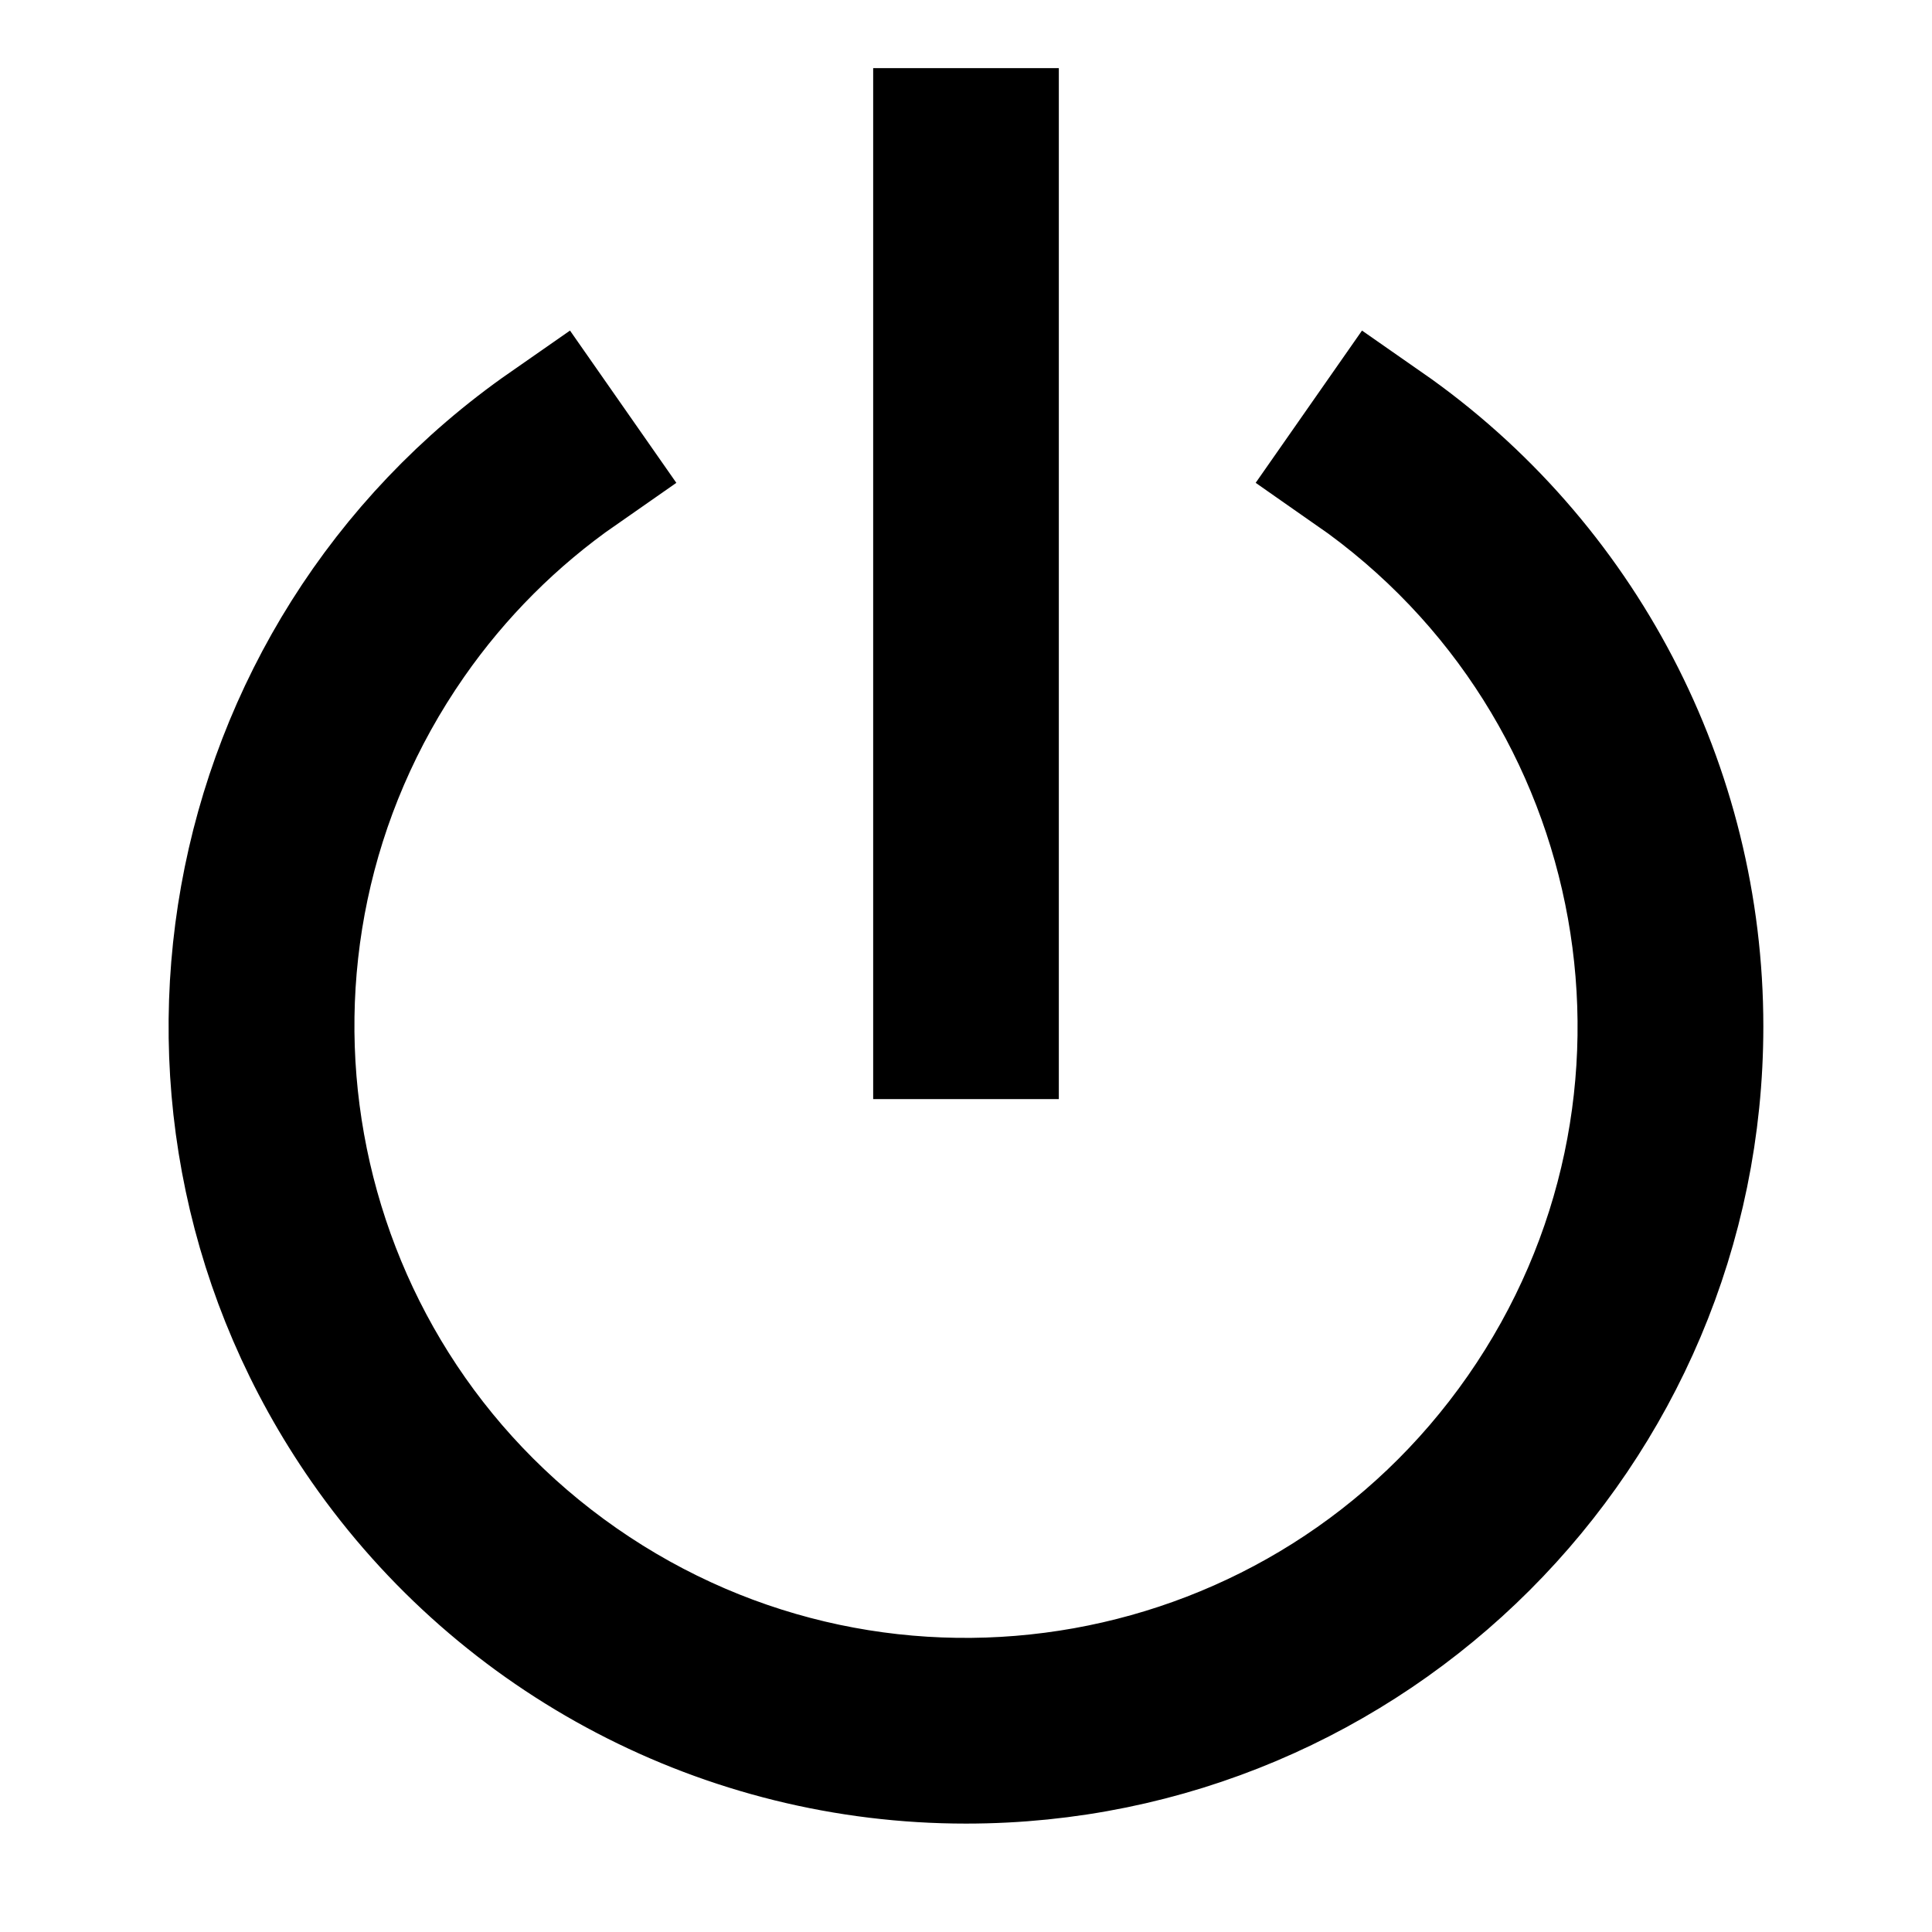
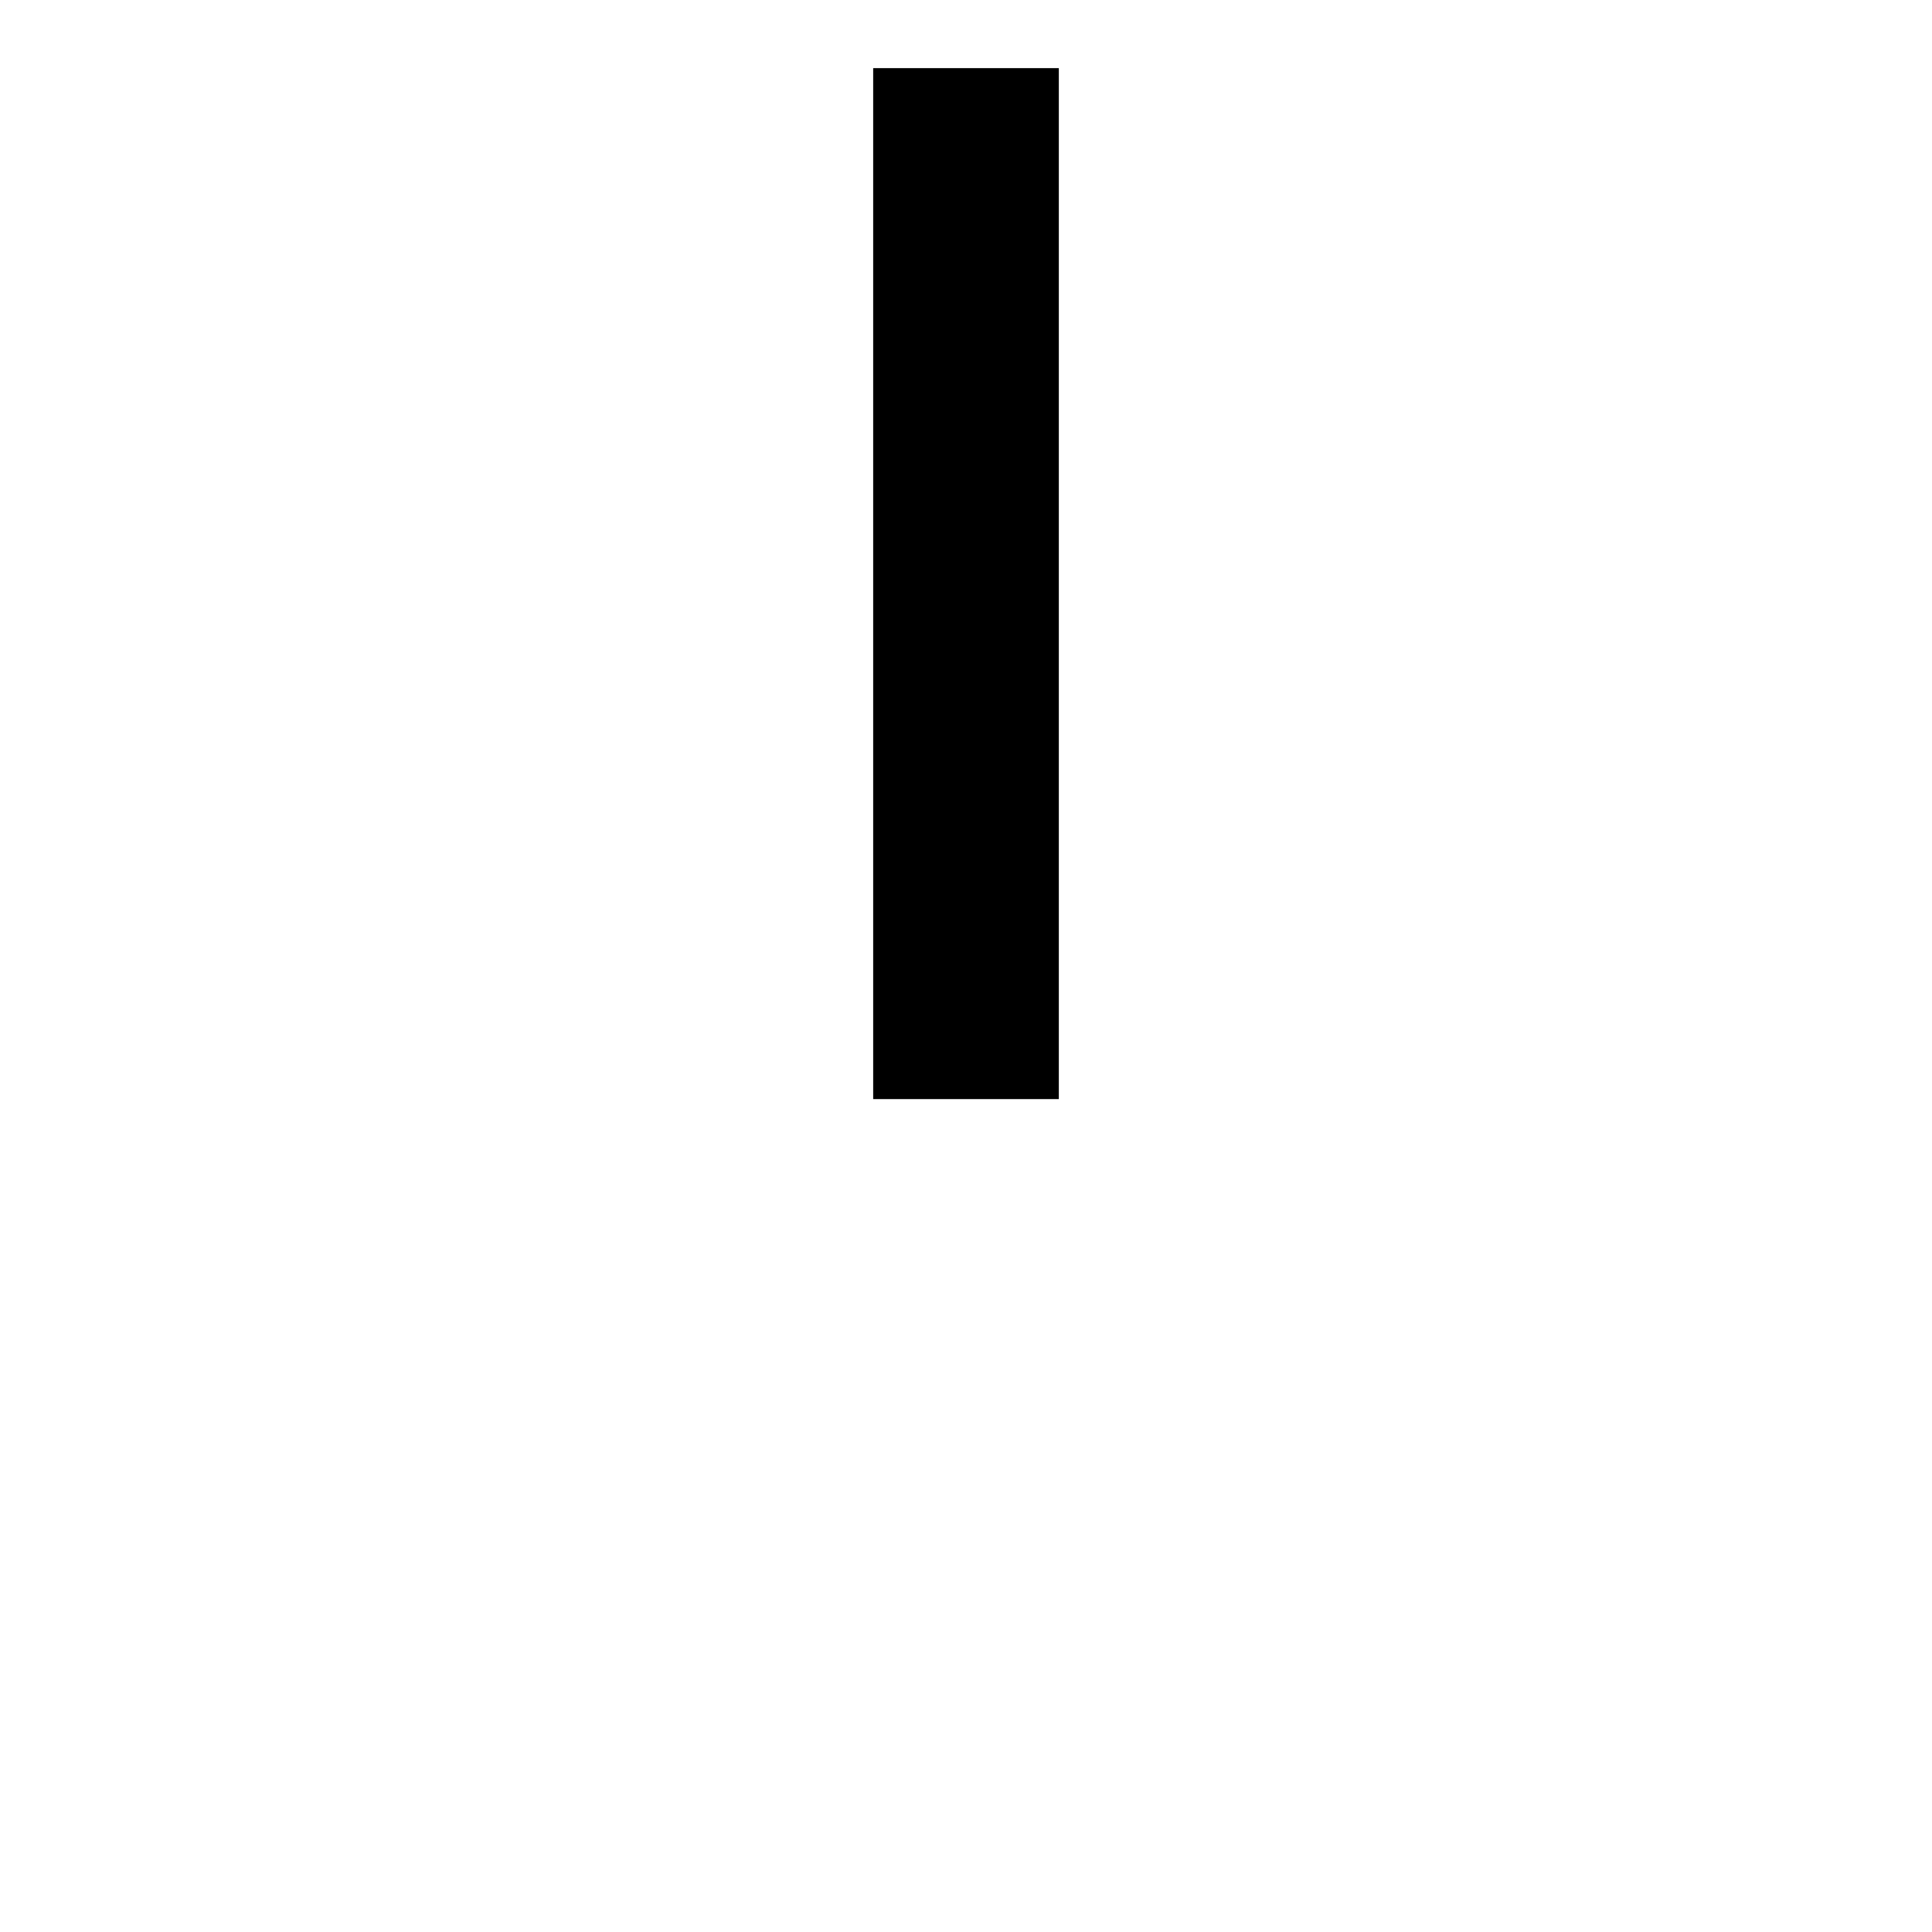
<svg xmlns="http://www.w3.org/2000/svg" width="32" height="32" xml:space="preserve" overflow="hidden">
  <g transform="translate(-46 -103)">
-     <path d="M62 132C68.627 132.001 74.001 126.63 74.002 120.002 74.003 116.074 72.081 112.395 68.858 110.151L68.476 110.698C73.613 114.275 74.877 121.338 71.301 126.475 67.724 131.612 60.661 132.876 55.524 129.3 50.387 125.723 49.123 118.66 52.699 113.523 53.466 112.421 54.422 111.465 55.524 110.698L55.142 110.151C49.703 113.937 48.363 121.416 52.149 126.855 54.393 130.079 58.072 132.001 62 132Z" stroke="#000000" stroke-width="2.409" fill="none" />
    <path d="M61.667 105.333 62.333 105.333 62.333 120 61.667 120Z" stroke="#000000" stroke-width="2.409" fill="none" />
  </g>
</svg>